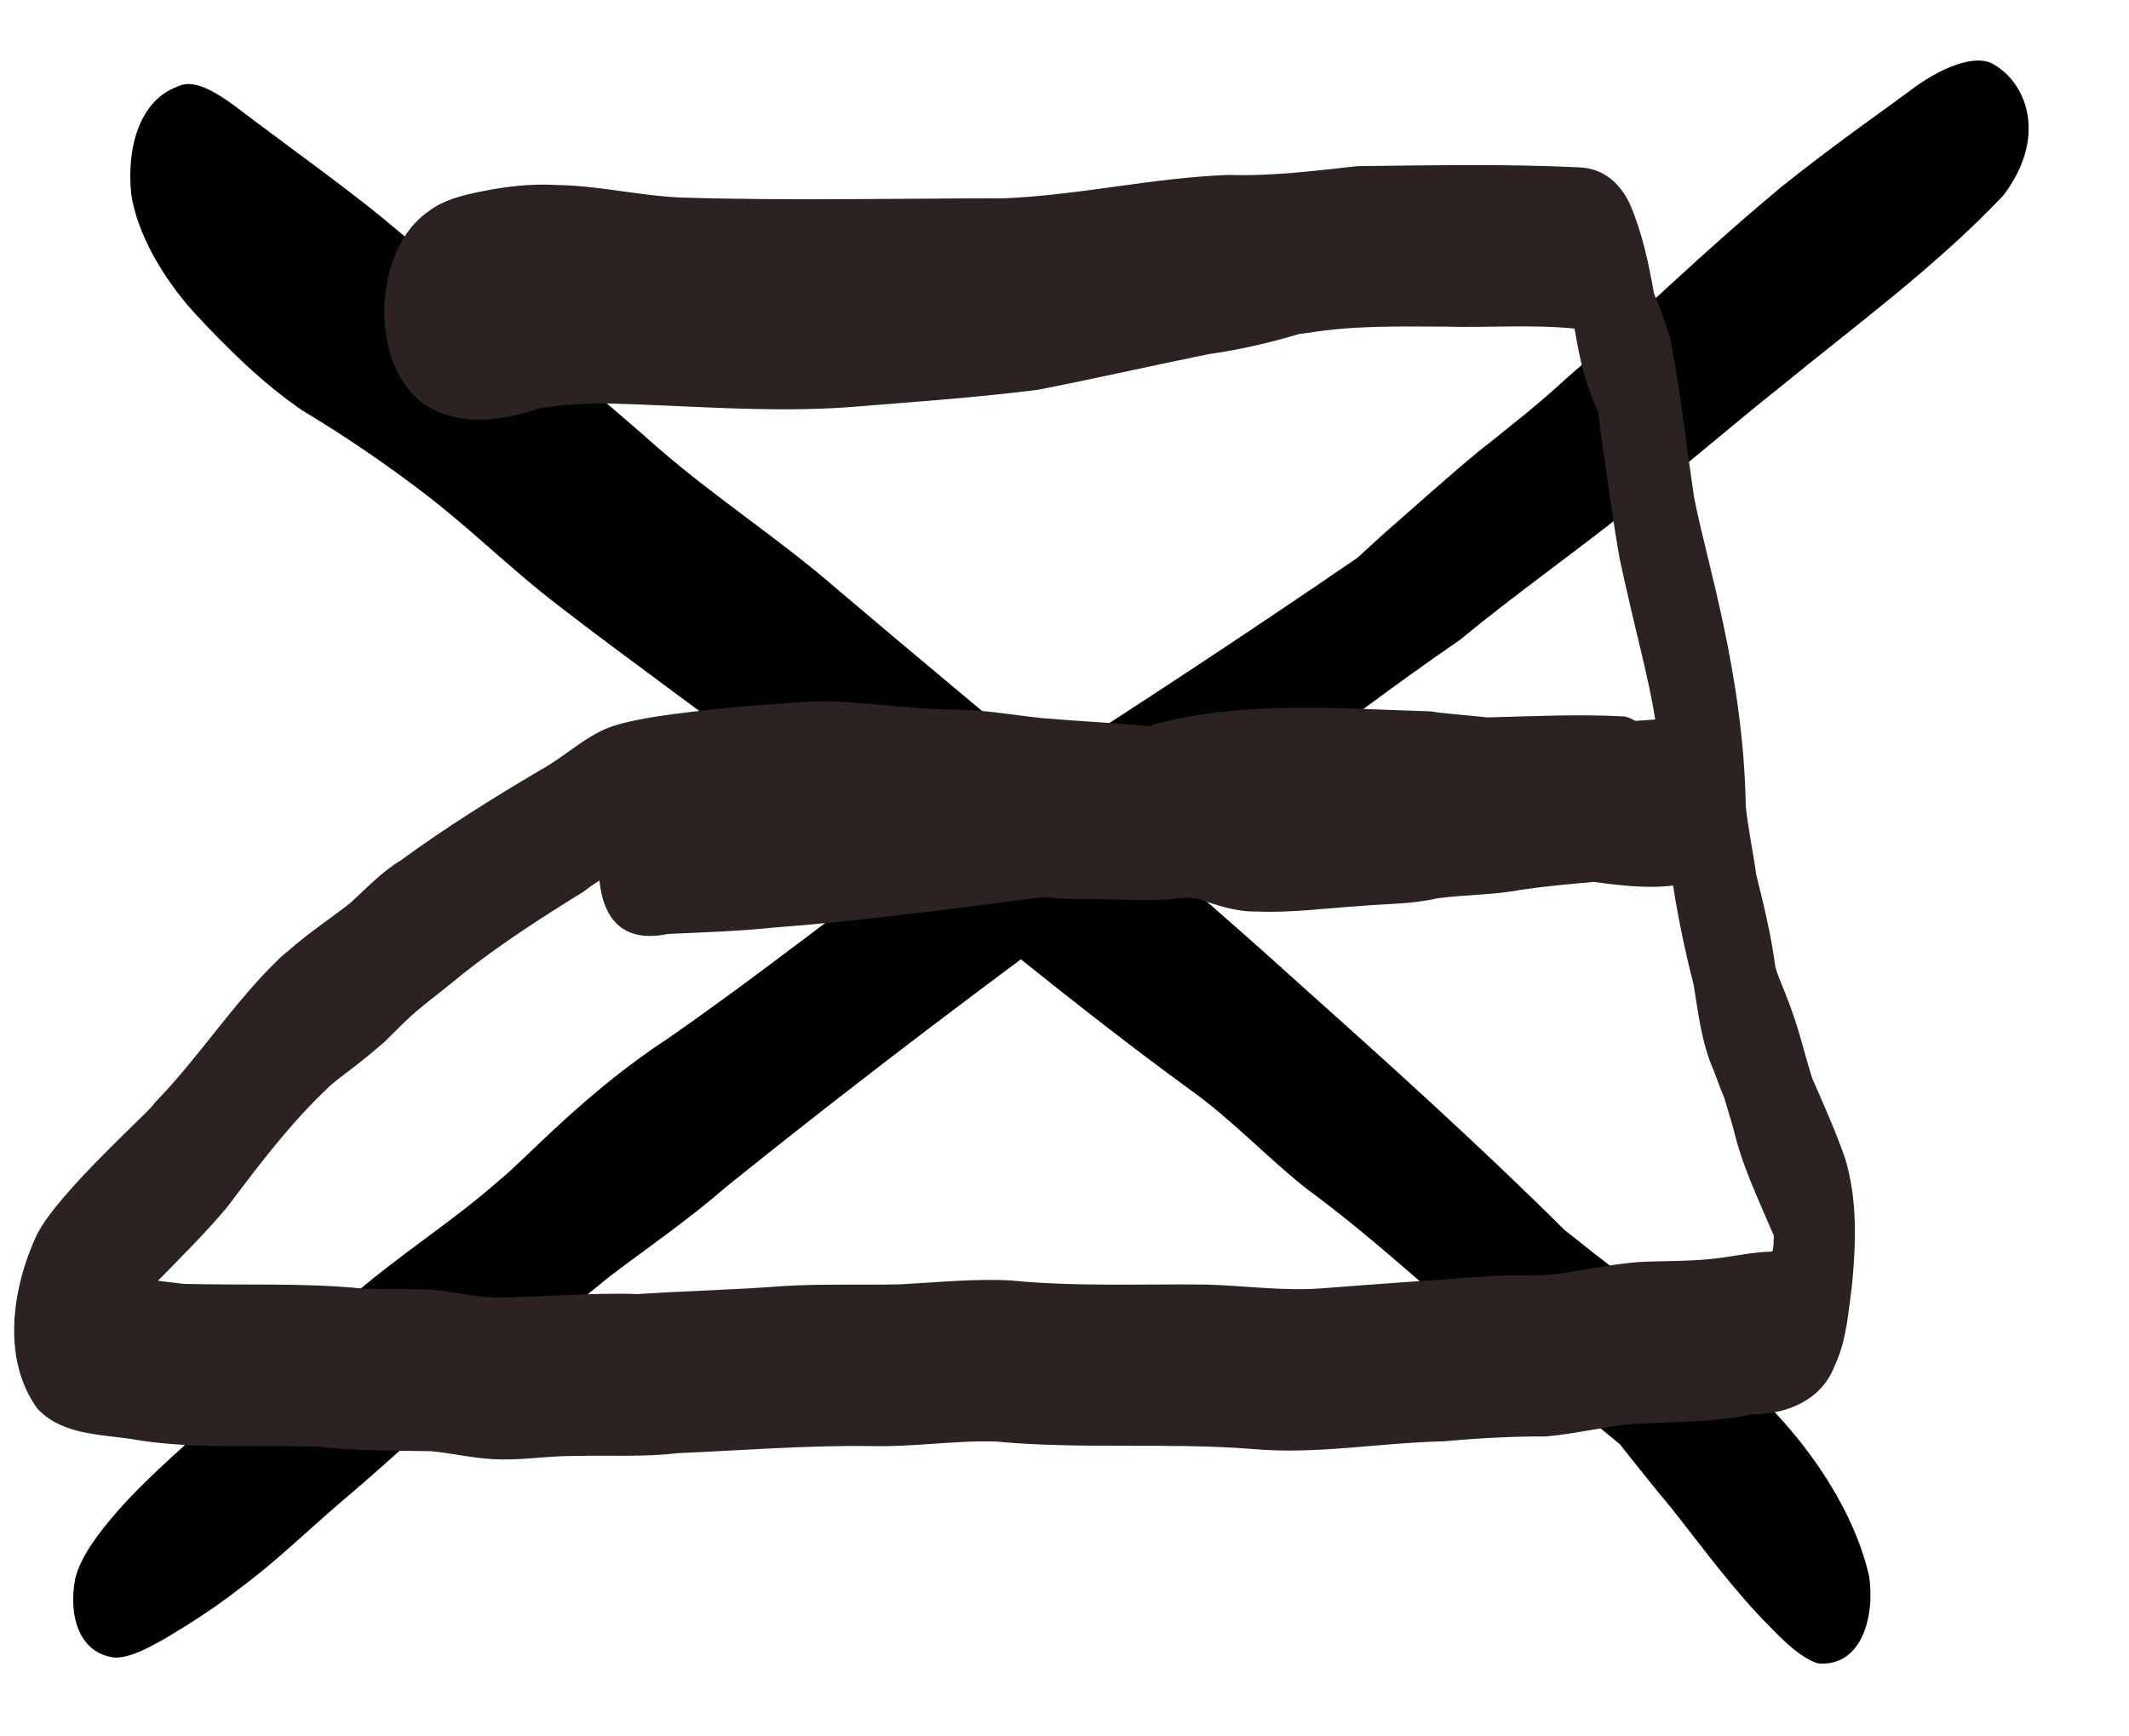
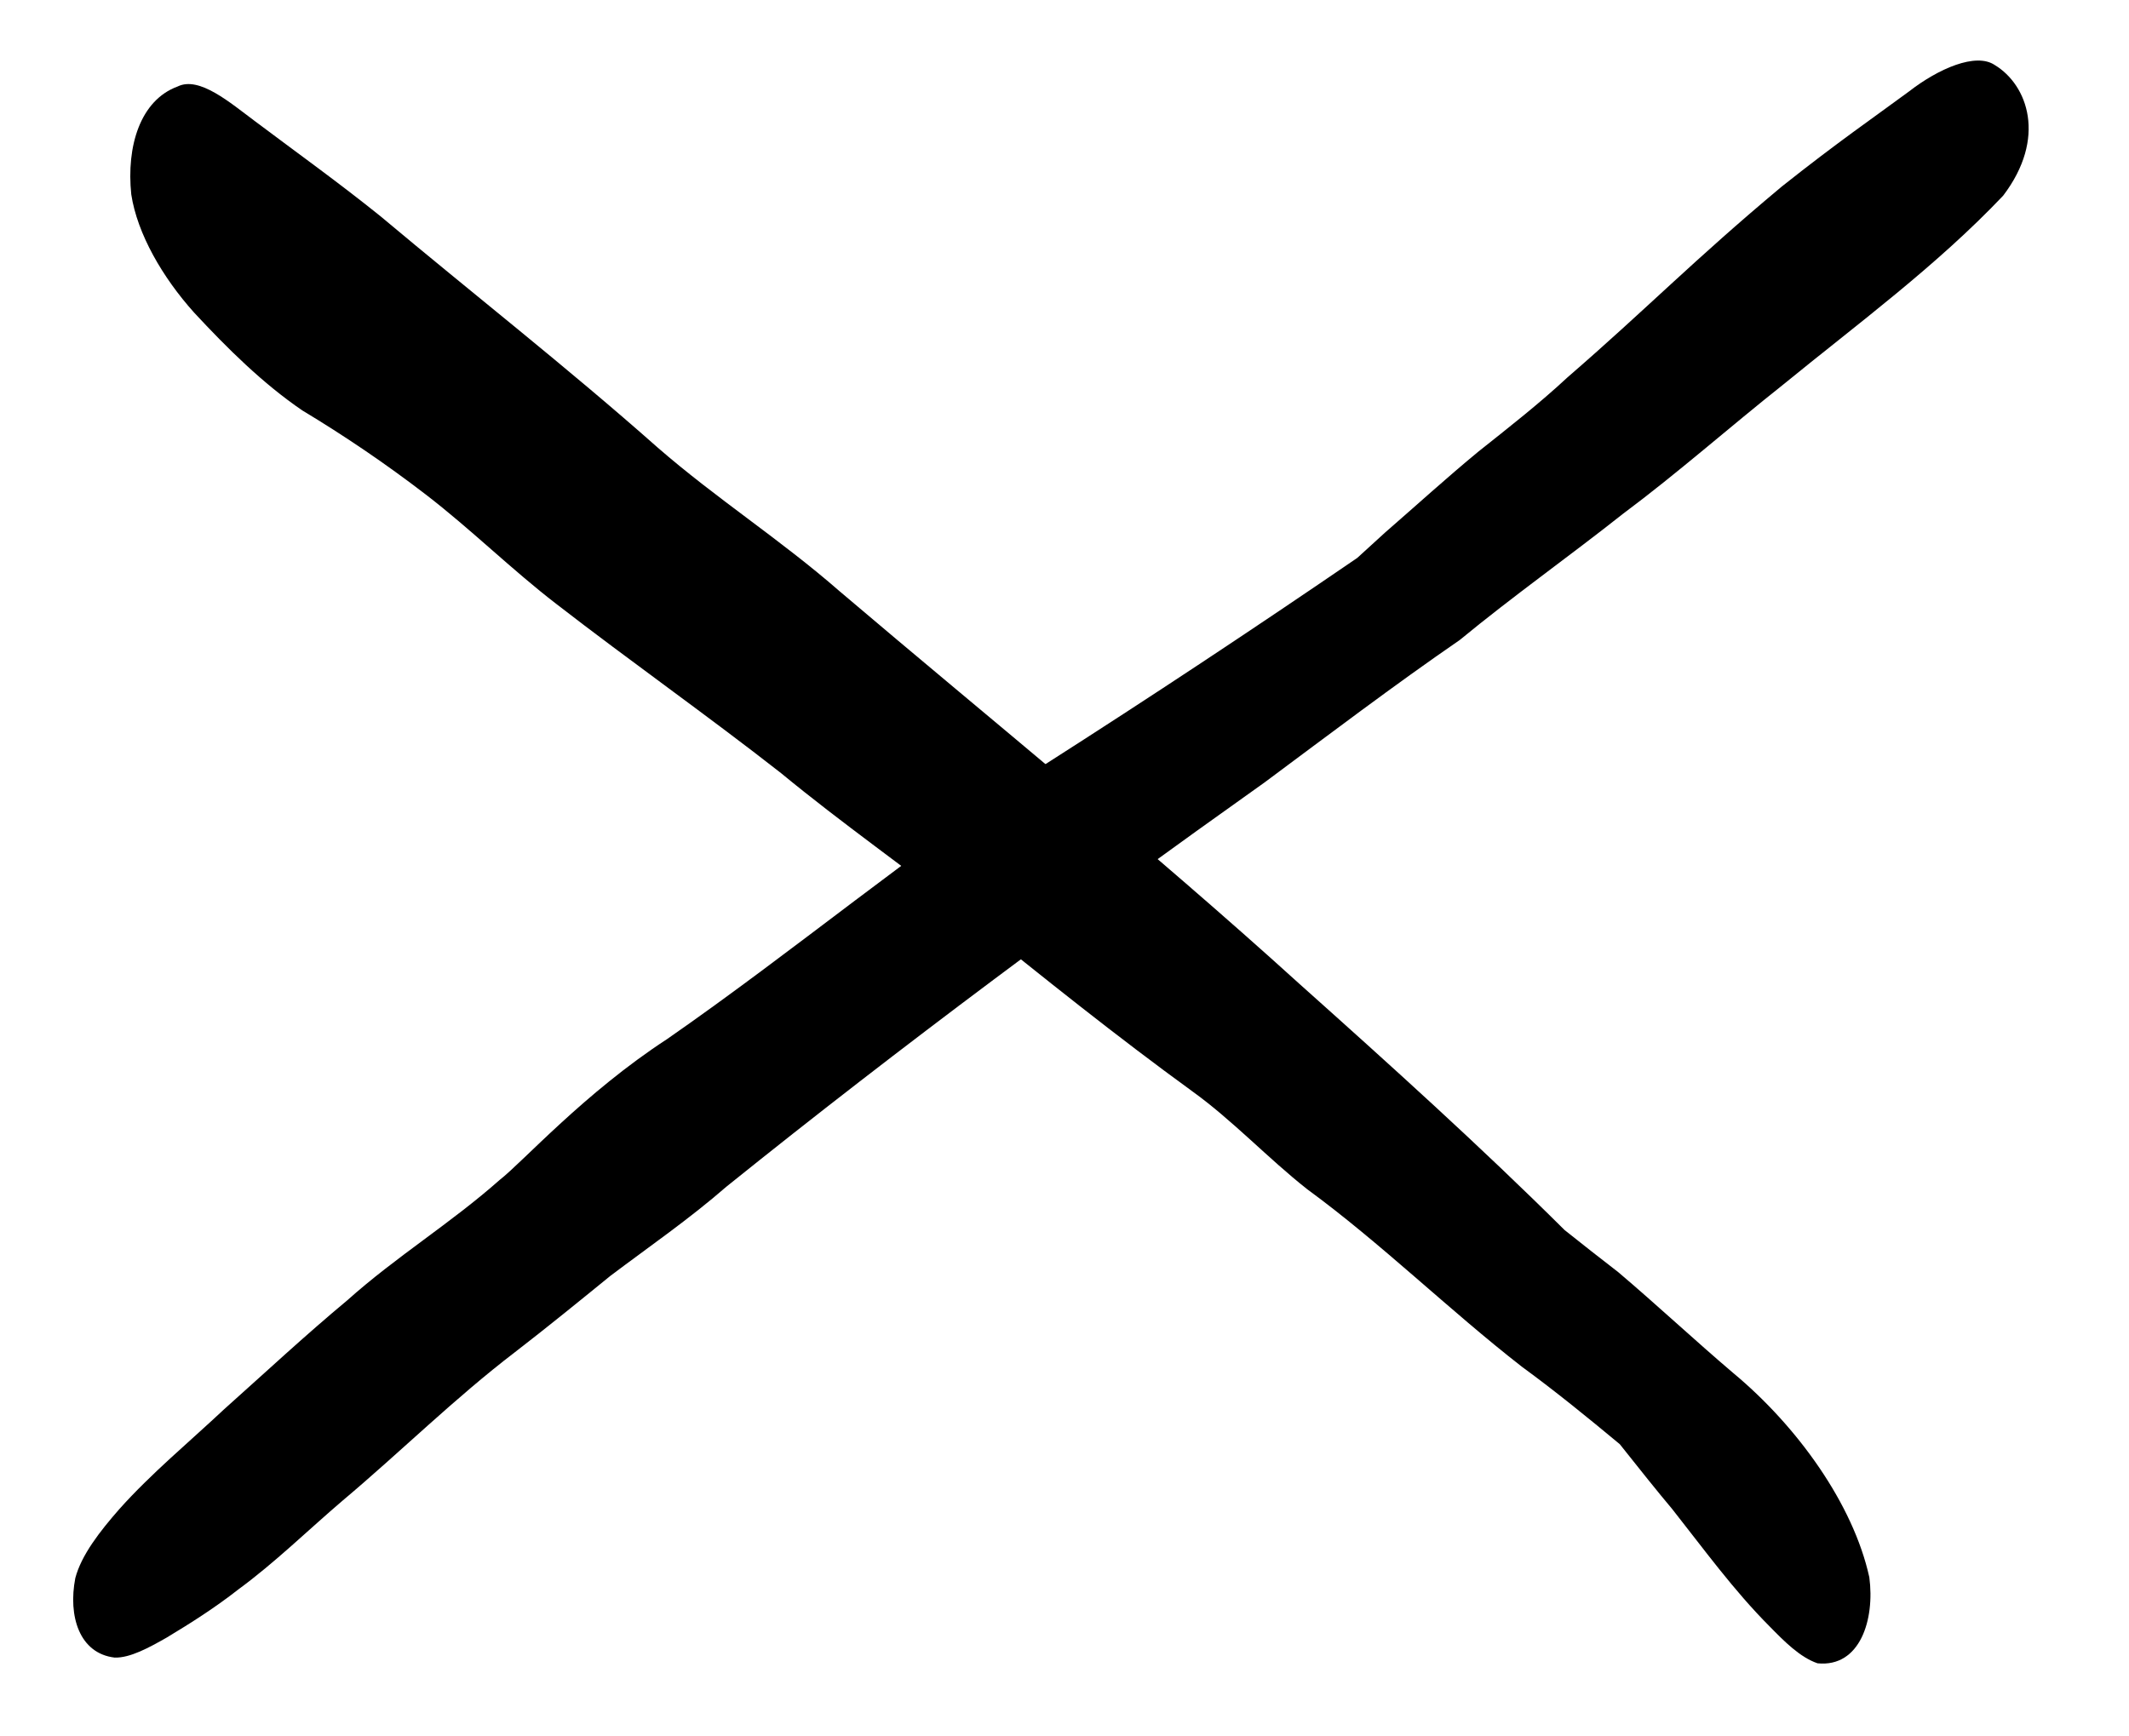
<svg xmlns="http://www.w3.org/2000/svg" fill="none" viewBox="0 0 38 31" height="31" width="38">
  <path fill="black" d="M1.344 28.174C1.452 27.762 1.784 27.337 2.129 26.943C2.698 26.306 3.373 25.748 4.001 25.159C4.732 24.506 5.449 23.838 6.2 23.213C7.069 22.435 8.044 21.84 8.92 21.064C9.327 20.748 10.438 19.507 11.905 18.552C14.191 16.964 16.309 15.183 18.645 13.652C20.515 12.458 22.375 11.227 24.226 9.96C24.389 9.81 24.555 9.661 24.718 9.511C25.275 9.027 25.821 8.529 26.389 8.061C26.928 7.632 27.472 7.208 27.98 6.735C29.385 5.519 30.227 4.646 31.803 3.33C32.805 2.534 33.425 2.111 34.073 1.633C34.598 1.225 35.267 0.933 35.604 1.161C36.194 1.518 36.535 2.467 35.754 3.493C34.563 4.749 33.153 5.783 31.823 6.87C30.867 7.628 29.944 8.446 28.971 9.171C28.005 9.936 27.009 10.639 26.056 11.425C24.879 12.235 23.729 13.108 22.572 13.968C19.329 16.273 16.104 18.659 12.965 21.186C12.3 21.765 11.591 22.253 10.897 22.776C10.332 23.236 9.767 23.696 9.193 24.139C8.123 24.956 7.154 25.916 6.118 26.788C5.497 27.318 4.909 27.896 4.253 28.377C3.84 28.701 3.405 28.977 2.973 29.237C2.66 29.415 2.322 29.601 2.047 29.593C1.416 29.519 1.213 28.853 1.344 28.174Z" />
  <path fill="black" d="M33.365 28.159C33.078 26.853 32.081 25.463 30.933 24.51C30.243 23.923 29.576 23.299 28.884 22.712C28.564 22.465 28.243 22.213 27.926 21.96C26.415 20.458 24.83 19.028 23.192 17.564C20.509 15.13 17.726 12.883 14.985 10.555C13.93 9.633 12.79 8.905 11.736 7.988C10.116 6.553 8.438 5.242 6.793 3.862C6.056 3.268 5.298 2.725 4.55 2.163C4.106 1.833 3.556 1.354 3.171 1.544C2.501 1.79 2.254 2.613 2.343 3.471C2.451 4.176 2.902 4.954 3.464 5.58C4.061 6.224 4.697 6.851 5.395 7.327C6.143 7.777 6.876 8.273 7.596 8.826C8.394 9.438 9.134 10.171 9.932 10.784C11.259 11.812 12.617 12.766 13.941 13.803C15.041 14.71 16.186 15.509 17.3 16.384C18.613 17.446 19.926 18.498 21.274 19.478C21.994 19.995 22.628 20.676 23.329 21.229C24.651 22.196 25.863 23.388 27.166 24.402C27.76 24.836 28.336 25.305 28.911 25.783C29.259 26.222 29.601 26.65 29.845 26.939C30.409 27.653 30.943 28.392 31.586 29.037C31.847 29.303 32.127 29.588 32.441 29.695C33.201 29.771 33.466 28.913 33.365 28.159Z" />
-   <path fill="#2B2221" d="M32.935 20.685C32.765 20.199 32.553 19.725 32.346 19.251C32.215 18.84 32.121 18.418 31.97 18.012C31.912 17.847 31.783 17.528 31.756 17.462C31.731 17.398 31.708 17.332 31.689 17.268C31.615 16.709 31.484 16.163 31.347 15.617C31.291 15.209 31.203 14.804 31.16 14.394C31.118 12.02 30.462 10.044 30.238 8.882C30.095 7.93 29.995 6.97 29.81 6.027C29.619 5.44 29.559 5.344 29.521 5.237C29.426 4.699 29.312 4.161 29.098 3.657C28.925 3.278 28.628 3.009 28.197 2.988C26.876 2.924 25.551 2.951 24.23 2.966C23.464 3.05 22.7 3.148 21.927 3.123C20.58 3.172 19.253 3.487 17.905 3.541C15.982 3.541 14.055 3.586 12.134 3.526C11.395 3.491 10.672 3.311 9.933 3.303C9.486 3.276 9.042 3.328 8.606 3.415C8.274 3.483 7.921 3.561 7.649 3.774C6.656 4.447 6.575 6.476 7.543 7.196C8.141 7.618 8.934 7.531 9.59 7.299C9.572 7.303 9.567 7.303 9.594 7.297C9.644 7.285 9.692 7.27 9.742 7.258C9.709 7.274 9.653 7.287 9.615 7.295C9.628 7.293 9.64 7.291 9.661 7.287C10.041 7.221 10.431 7.208 10.816 7.202C12.257 7.237 13.7 7.372 15.141 7.27C16.267 7.179 17.396 7.101 18.518 6.96C19.541 6.761 20.559 6.528 21.581 6.321C22.131 6.244 22.669 6.118 23.196 5.961C23.254 5.955 23.31 5.948 23.369 5.94C24.168 5.808 24.978 5.829 25.786 5.831C26.554 5.853 27.335 5.789 28.101 5.866C28.105 5.882 28.109 5.899 28.113 5.915C28.192 6.383 28.29 6.846 28.494 7.277C28.502 7.295 28.508 7.314 28.516 7.332C28.521 7.345 28.525 7.357 28.529 7.37C28.539 7.463 28.55 7.554 28.558 7.647C28.674 8.427 28.774 9.211 28.911 9.988C29.258 11.567 29.411 12.026 29.544 12.845C29.426 12.853 29.308 12.862 29.187 12.87C29.129 12.835 29.065 12.806 28.994 12.791C28.184 12.746 27.368 12.787 26.556 12.808C26.12 12.764 25.642 12.725 25.543 12.7C23.921 12.653 22.247 12.506 20.659 12.915C20.611 12.928 20.569 12.944 20.528 12.963C19.898 12.907 19.265 12.876 18.638 12.824C18.131 12.775 17.631 12.678 17.12 12.671C16.431 12.667 15.749 12.578 15.064 12.531C14.551 12.489 14.045 12.568 13.534 12.586C12.491 12.686 11.466 12.783 10.903 12.975C10.435 13.147 10.08 13.513 9.646 13.747C8.795 14.25 7.956 14.773 7.159 15.356C6.816 15.563 6.54 15.859 6.245 16.128C5.877 16.413 5.489 16.67 5.14 16.98C5.092 17.017 5.049 17.057 5.003 17.096C4.168 17.894 3.554 18.881 2.746 19.704C2.789 19.738 1.033 21.279 0.653 22.052C0.217 22.993 0.023 24.268 0.671 25.153C1.093 25.598 1.728 25.606 2.297 25.683C3.41 25.885 4.542 25.79 5.67 25.827C6.34 25.904 7.015 25.896 7.688 25.908C8.054 25.941 8.415 26.028 8.783 26.049C9.281 26.082 9.777 25.987 10.278 25.993C10.884 25.978 11.492 26.016 12.097 25.943C13.251 25.894 14.406 25.8 15.563 25.817C16.304 25.836 17.039 25.712 17.782 25.736C19.303 25.879 20.835 25.749 22.355 25.869C23.493 25.972 24.623 25.757 25.761 25.732C26.371 25.678 26.984 25.641 27.599 25.645C28.076 25.602 28.546 25.49 29.021 25.434C29.767 25.372 30.52 25.412 31.258 25.252C31.885 25.252 32.514 25.004 32.748 24.379C32.962 23.926 32.989 23.428 33.056 22.94C33.129 22.189 33.153 21.417 32.935 20.685ZM31.656 22.214C31.652 22.255 31.646 22.294 31.64 22.336C31.629 22.34 31.619 22.344 31.61 22.346C31.318 22.352 31.033 22.412 30.747 22.451C30.255 22.524 29.756 22.507 29.262 22.53C28.849 22.563 28.438 22.64 28.028 22.706C27.553 22.805 27.067 22.751 26.585 22.782C25.574 22.857 24.561 22.923 23.549 23.004C22.868 23.049 22.193 22.95 21.514 22.933C20.36 22.921 19.203 22.973 18.052 22.861C17.392 22.824 16.736 22.894 16.078 22.929C15.378 22.946 14.676 22.917 13.976 22.96C13.114 23.029 12.25 23.045 11.389 23.103C10.519 23.072 9.651 23.165 8.783 23.163C8.415 23.144 8.056 23.055 7.688 23.022C7.281 23.008 6.872 23.022 6.465 23.004C5.406 22.898 4.343 22.95 3.282 22.921C3.128 22.904 2.972 22.884 2.819 22.865C3.267 22.412 3.741 21.932 4.067 21.535C4.631 20.786 5.2 20.031 5.888 19.388C6.137 19.169 6.289 19.096 6.855 18.608C7.476 17.994 7.329 18.134 8.041 17.566C8.635 17.069 9.368 16.564 10.415 15.919C10.517 15.84 10.61 15.776 10.699 15.72C10.772 16.43 11.137 16.837 11.922 16.674C12.545 16.645 13.168 16.626 13.787 16.562C15.405 16.44 17.014 16.221 18.623 16.016C19.076 16.072 19.541 16.041 19.996 16.062C20.287 16.066 20.576 16.076 20.866 16.055C21.041 16.039 21.217 16.006 21.392 16.047C21.722 16.163 22.056 16.277 22.411 16.273C23.038 16.302 23.657 16.213 24.28 16.175C24.741 16.132 25.204 16.144 25.657 16.037C26.151 15.971 26.652 15.981 27.144 15.886C27.576 15.822 28.012 15.784 28.446 15.745C28.853 15.799 29.395 15.871 29.862 15.809C29.956 16.405 30.078 16.997 30.23 17.58C30.313 18.101 30.373 18.631 30.591 19.119C30.9 19.963 30.655 19.202 30.938 20.145C31.093 20.815 31.395 21.434 31.662 22.063C31.658 22.116 31.656 22.166 31.656 22.214Z" />
-   <path fill="#2B2221" d="M9.596 7.297C9.594 7.297 9.594 7.297 9.592 7.299C9.598 7.297 9.607 7.297 9.617 7.295C9.609 7.295 9.602 7.297 9.596 7.297Z" />
</svg>